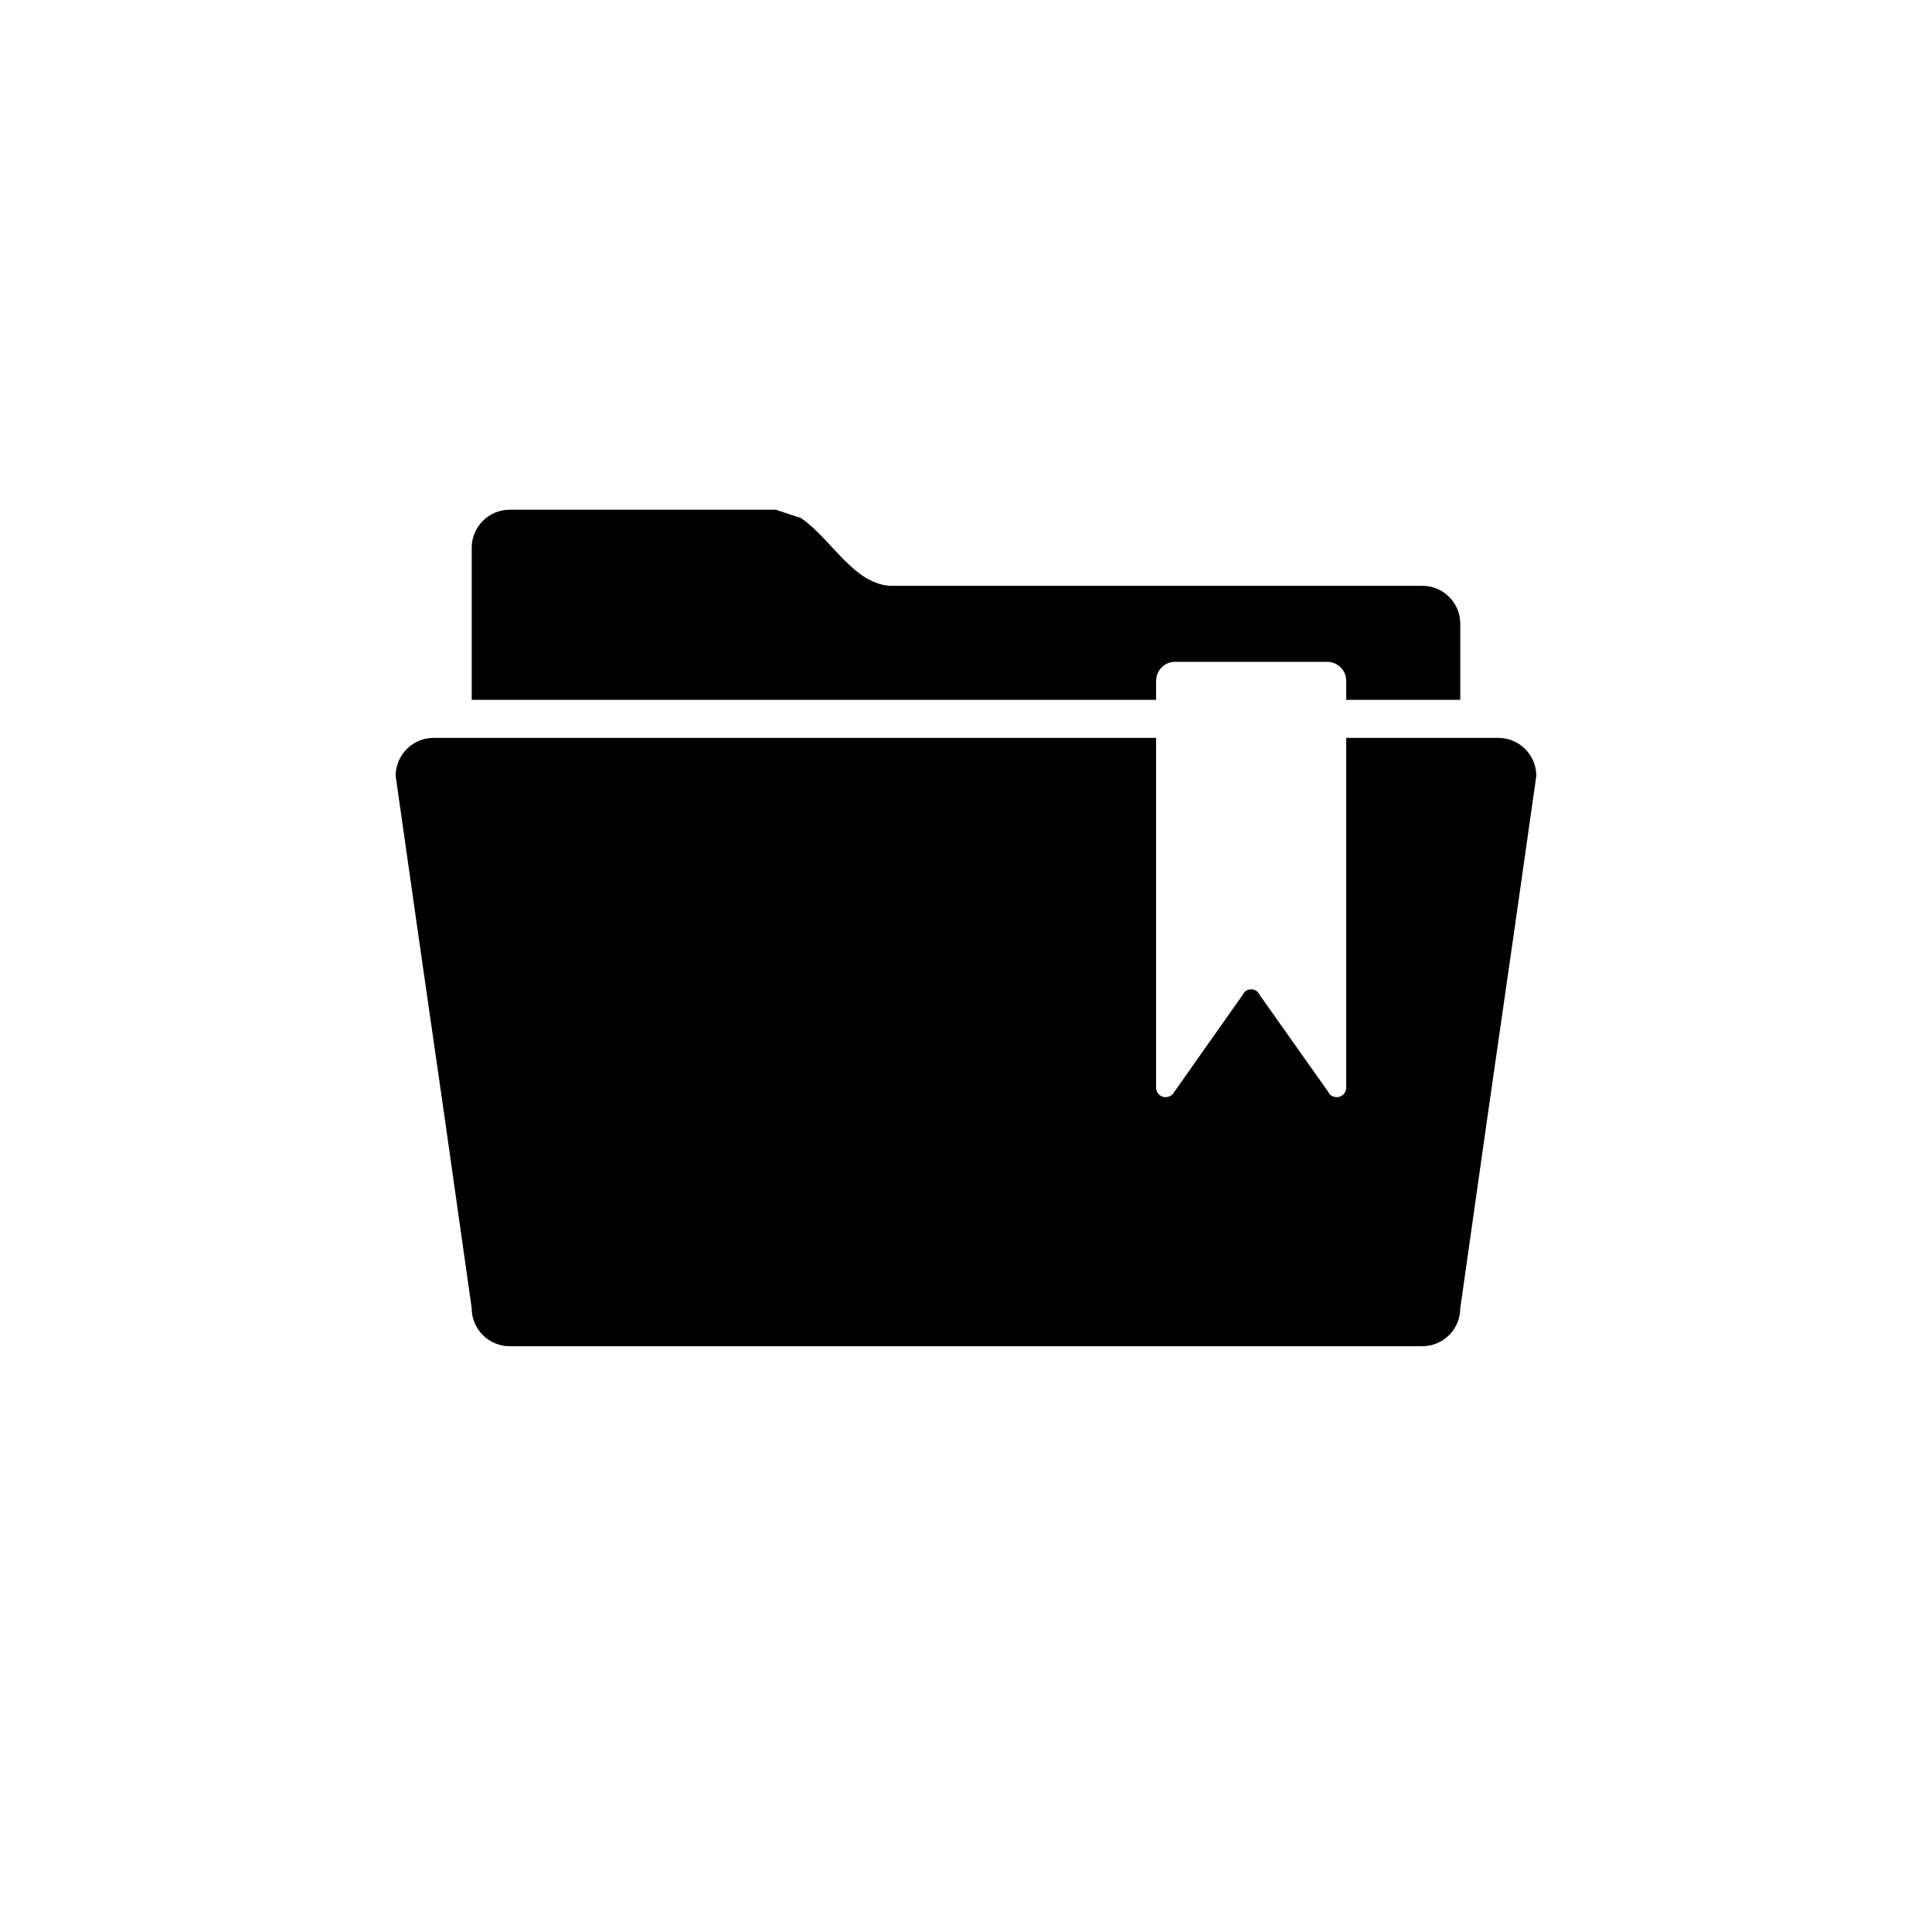
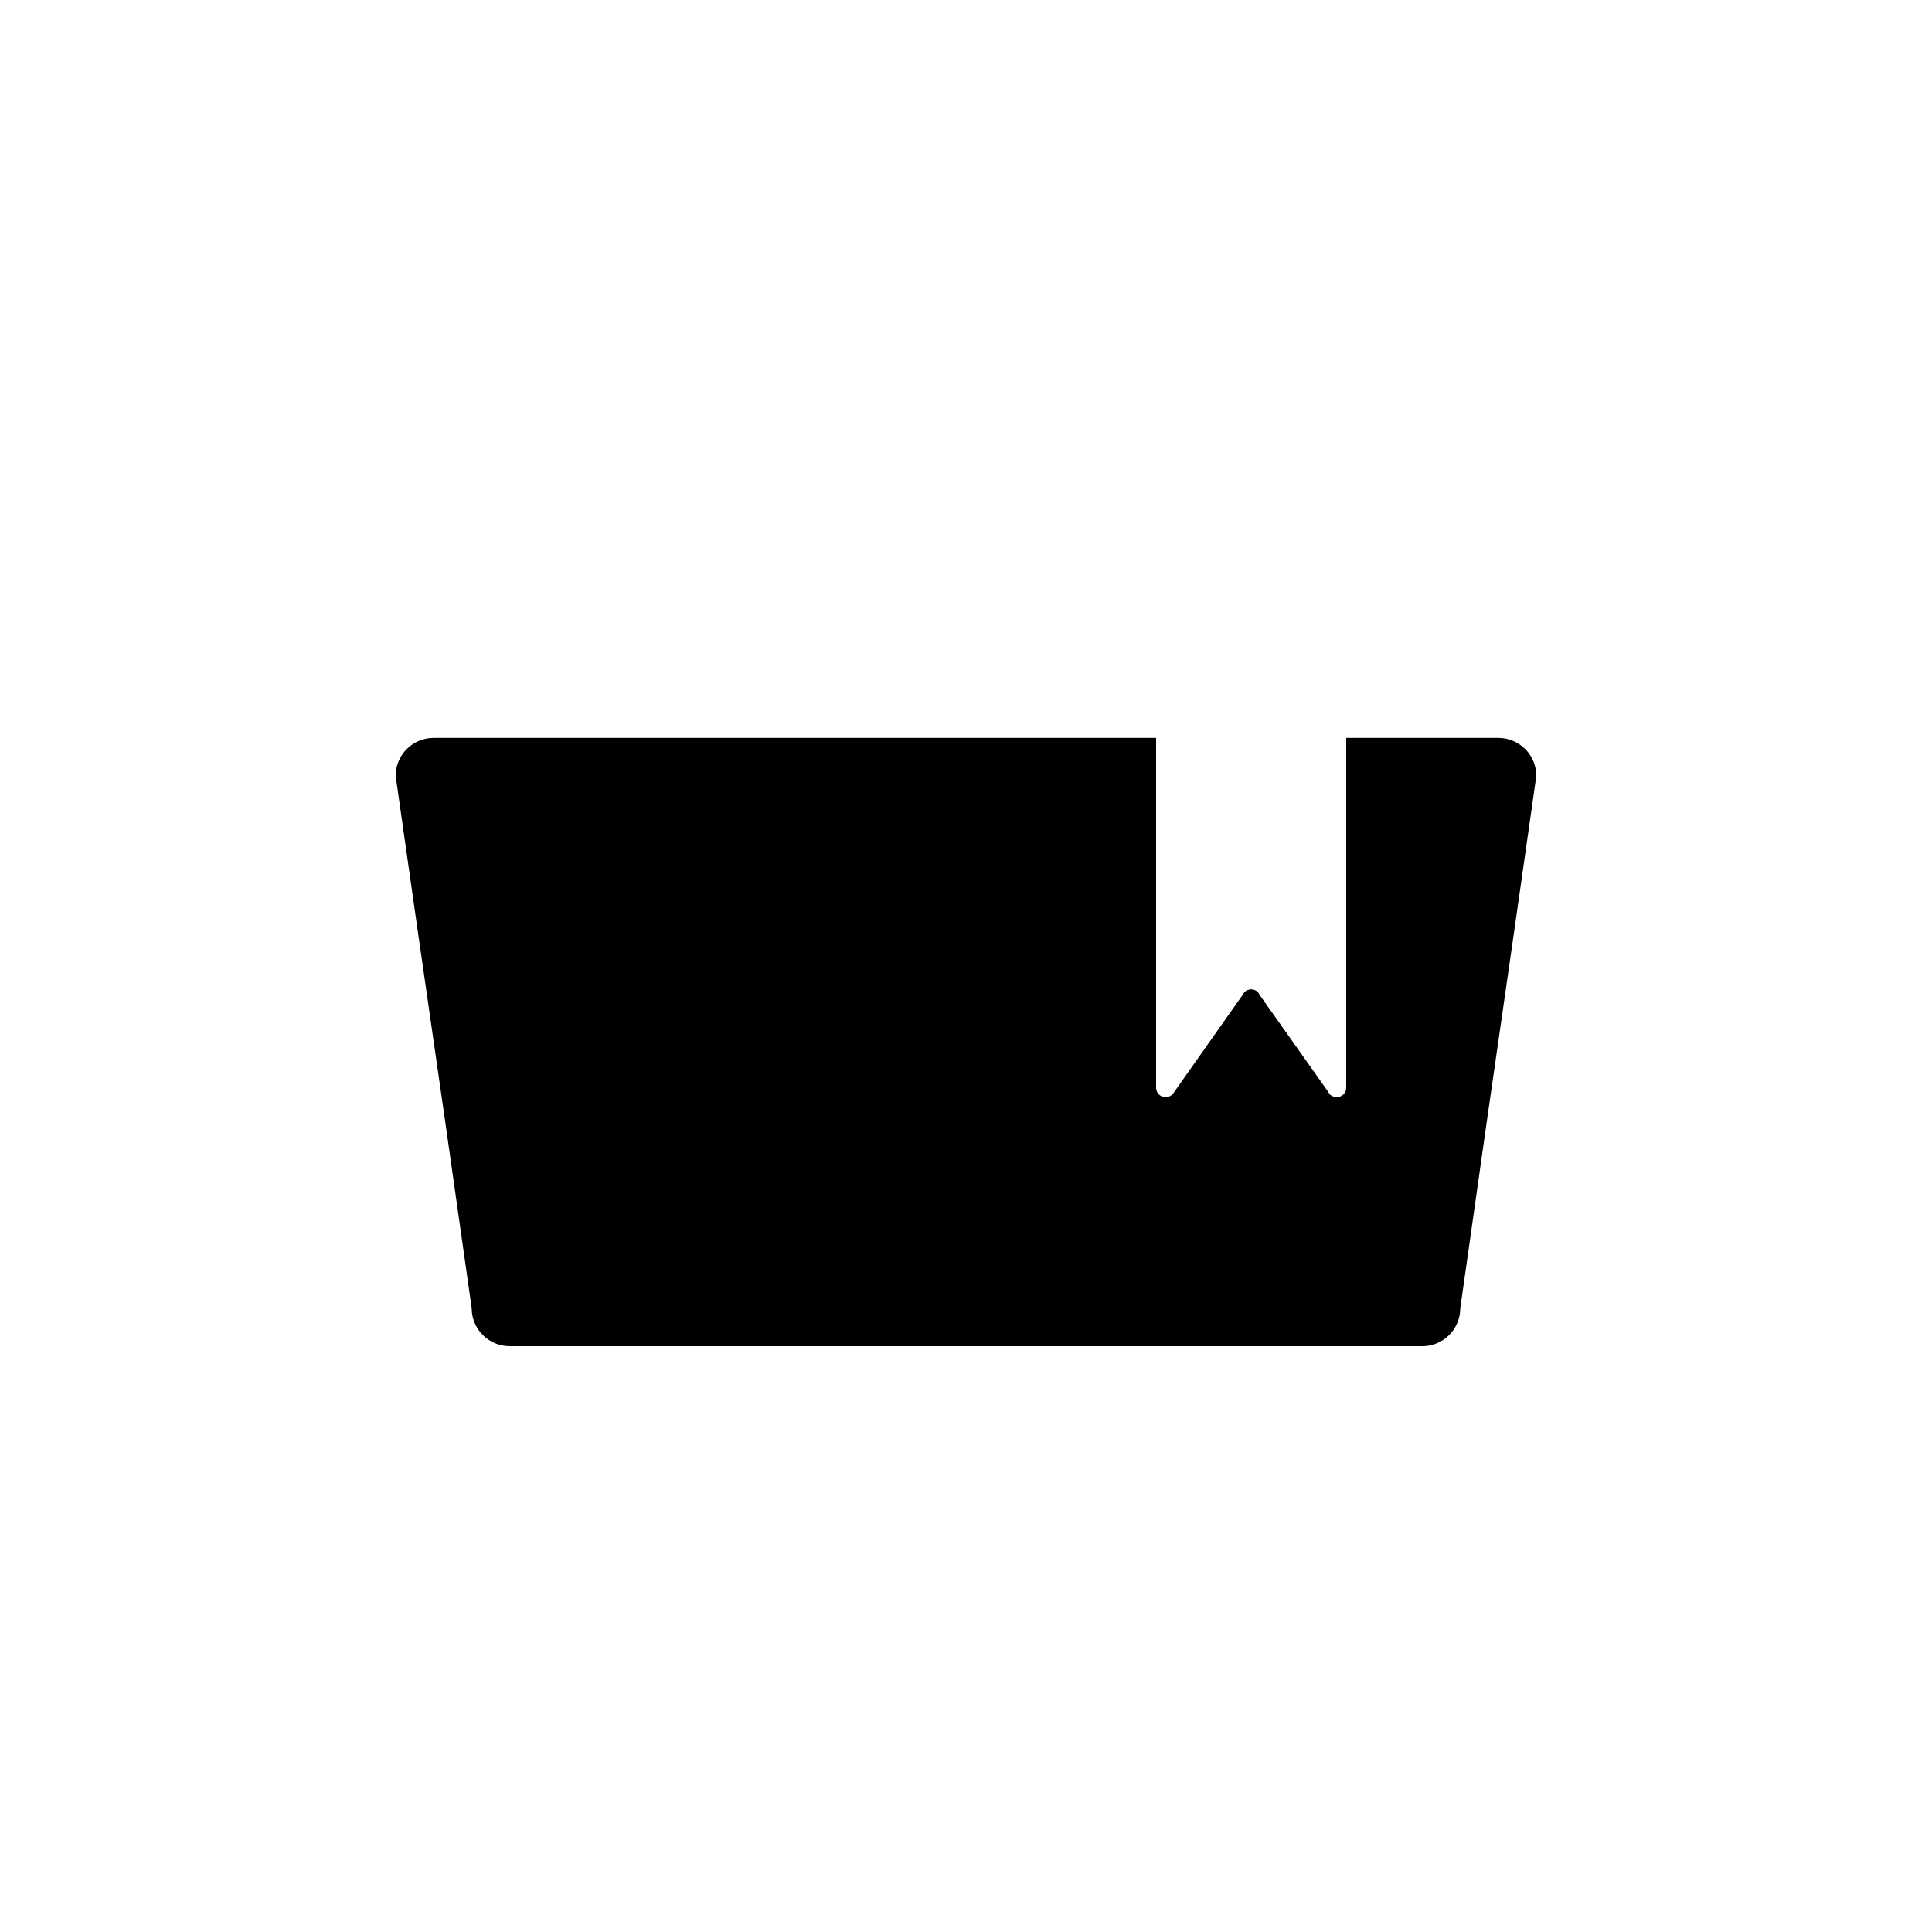
<svg xmlns="http://www.w3.org/2000/svg" fill="#000000" width="800px" height="800px" version="1.1" viewBox="144 144 512 512">
  <g>
    <path d="m551.14 349.62-5.742 40.305-7.254 50.383-7.156 50.379c0 2.672-1.062 5.234-2.949 7.125-1.891 1.891-4.453 2.953-7.125 2.953h-241.83c-5.566 0-10.078-4.512-10.078-10.078l-7.152-50.383-7.258-50.379-5.742-40.305c0-5.566 4.512-10.074 10.078-10.074h191.45v92.699h-0.004c0 0.668 0.266 1.309 0.738 1.781 0.473 0.473 1.113 0.738 1.781 0.738 0.668-0.02 1.309-0.27 1.812-0.707l18.539-26.301 0.504-0.805h0.004c0.473-0.492 1.129-0.77 1.812-0.77 0.684 0 1.34 0.277 1.812 0.77l0.504 0.805 18.035 25.492 0.504 0.805v0.004c0.508 0.438 1.148 0.688 1.816 0.707 0.668 0 1.309-0.266 1.781-0.738 0.473-0.473 0.738-1.113 0.738-1.781v-92.699h40.305c2.672 0 5.234 1.059 7.125 2.949 1.887 1.891 2.949 4.453 2.949 7.125z" />
-     <path d="m530.99 309.31v20.152h-30.227v-5.039c0-1.336-0.531-2.617-1.477-3.562-0.945-0.945-2.227-1.473-3.562-1.473h-40.305c-2.781 0-5.039 2.254-5.039 5.035v5.039h-181.37v-40.305c0-5.566 4.512-10.074 10.078-10.074h70.531l6.047 2.016h0.301c6.852 4.434 12.594 14.508 19.949 17.23l0.004-0.004c1.242 0.543 2.574 0.852 3.93 0.91h141.07c2.672 0 5.234 1.059 7.125 2.949 1.887 1.891 2.949 4.453 2.949 7.125z" />
  </g>
</svg>